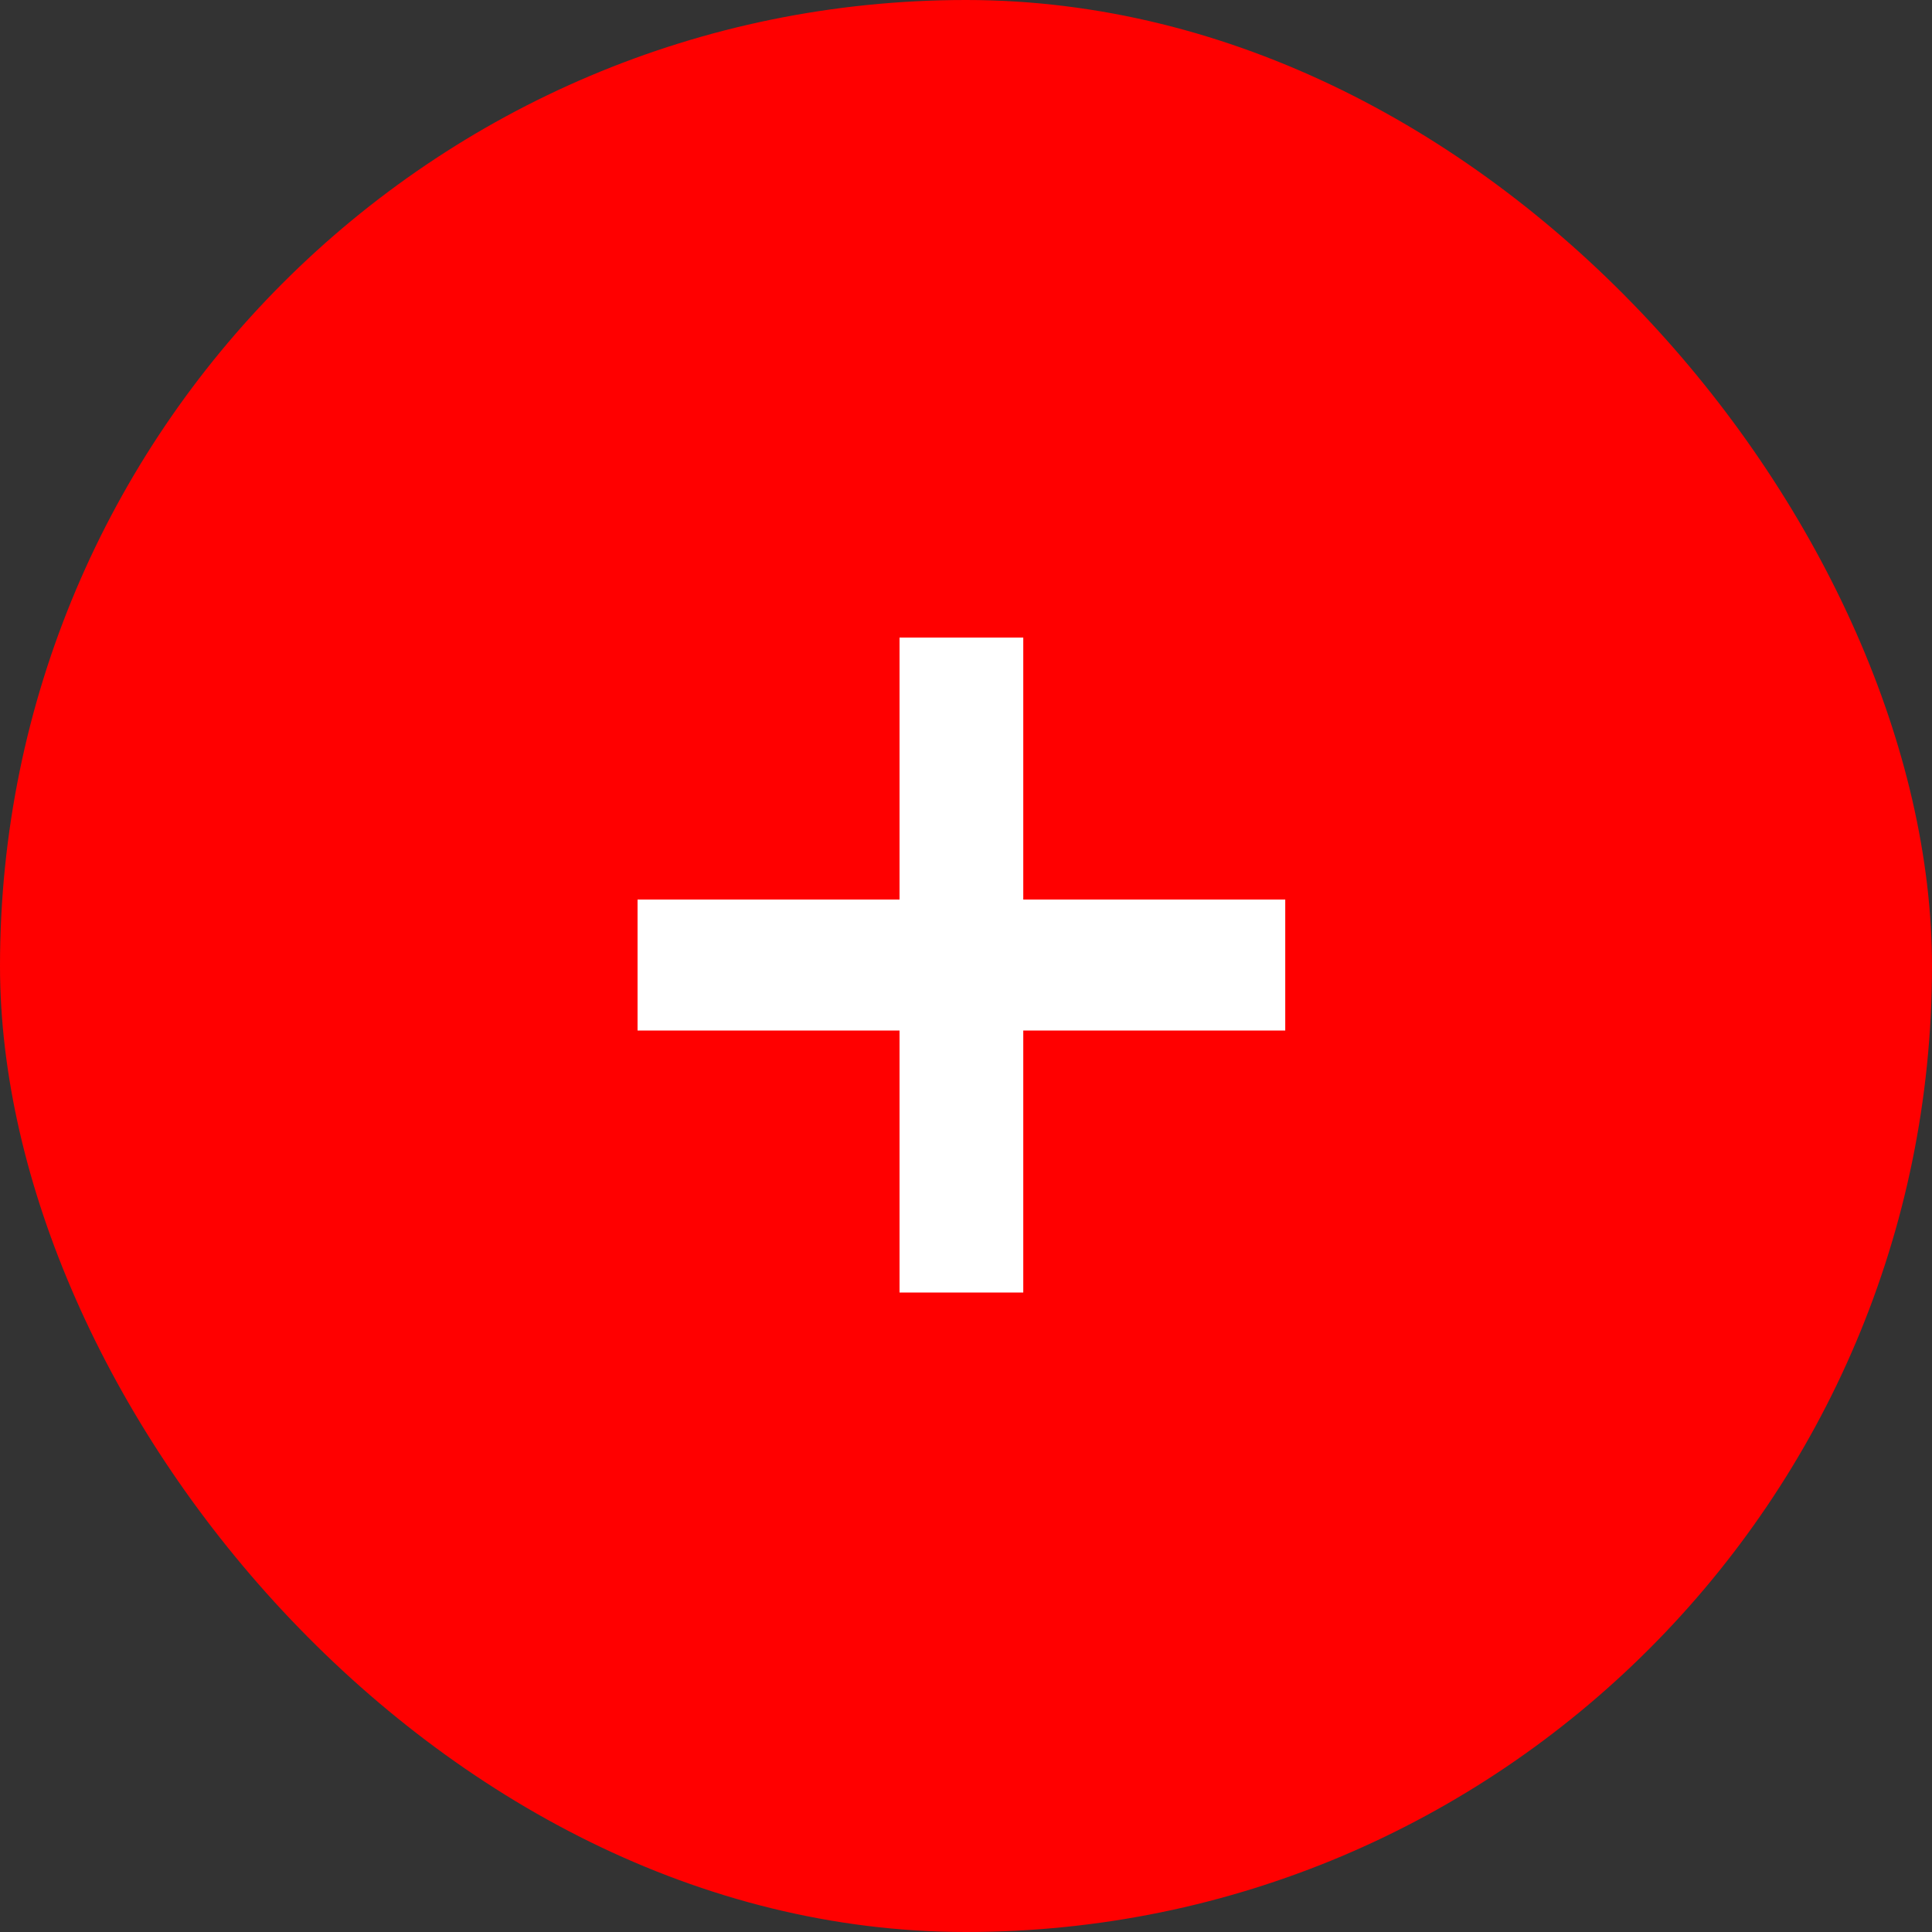
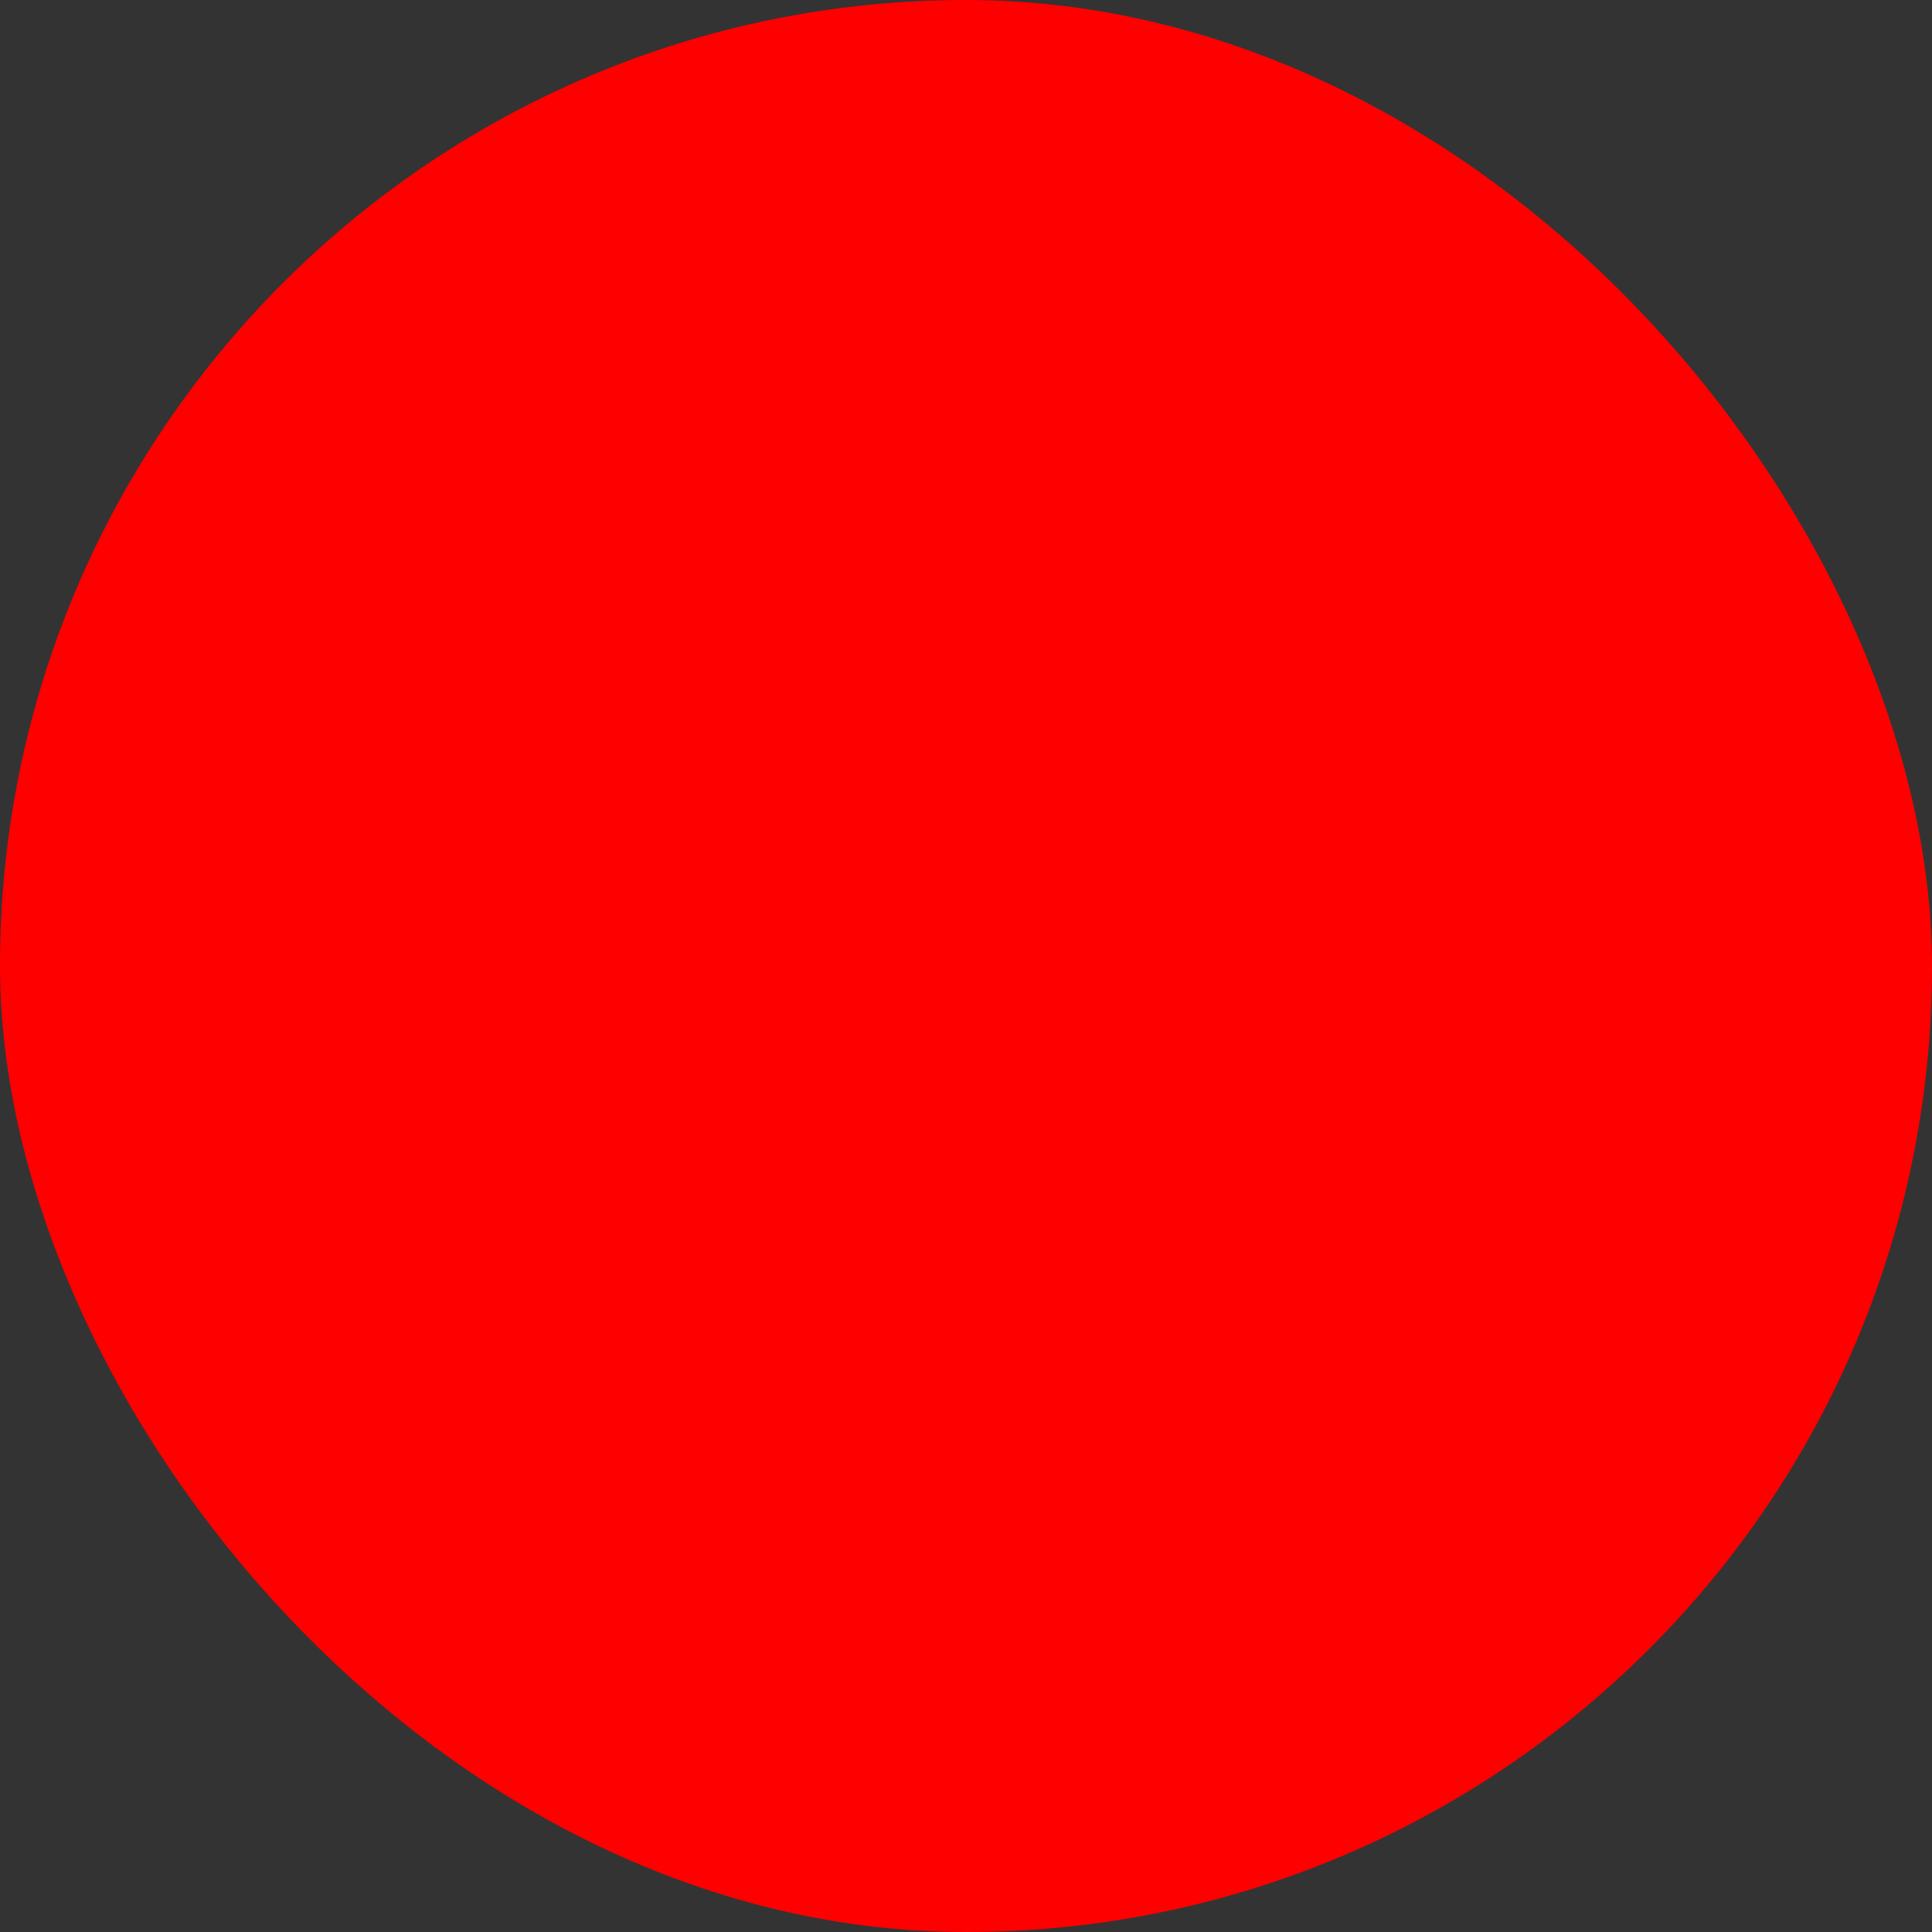
<svg xmlns="http://www.w3.org/2000/svg" width="100" height="100" viewBox="0 0 100 100" fill="none">
  <rect x="0" y="0" width="100" height="100" fill="#333333" stroke="none" />
  <rect width="100" height="100" rx="50" fill="#FF0000" />
-   <path d="M52.964 66.901H46.56V53.34H33V46.56H46.56V33H52.964V46.56H66.524V53.34H52.964V66.901Z" fill="white" />
</svg>